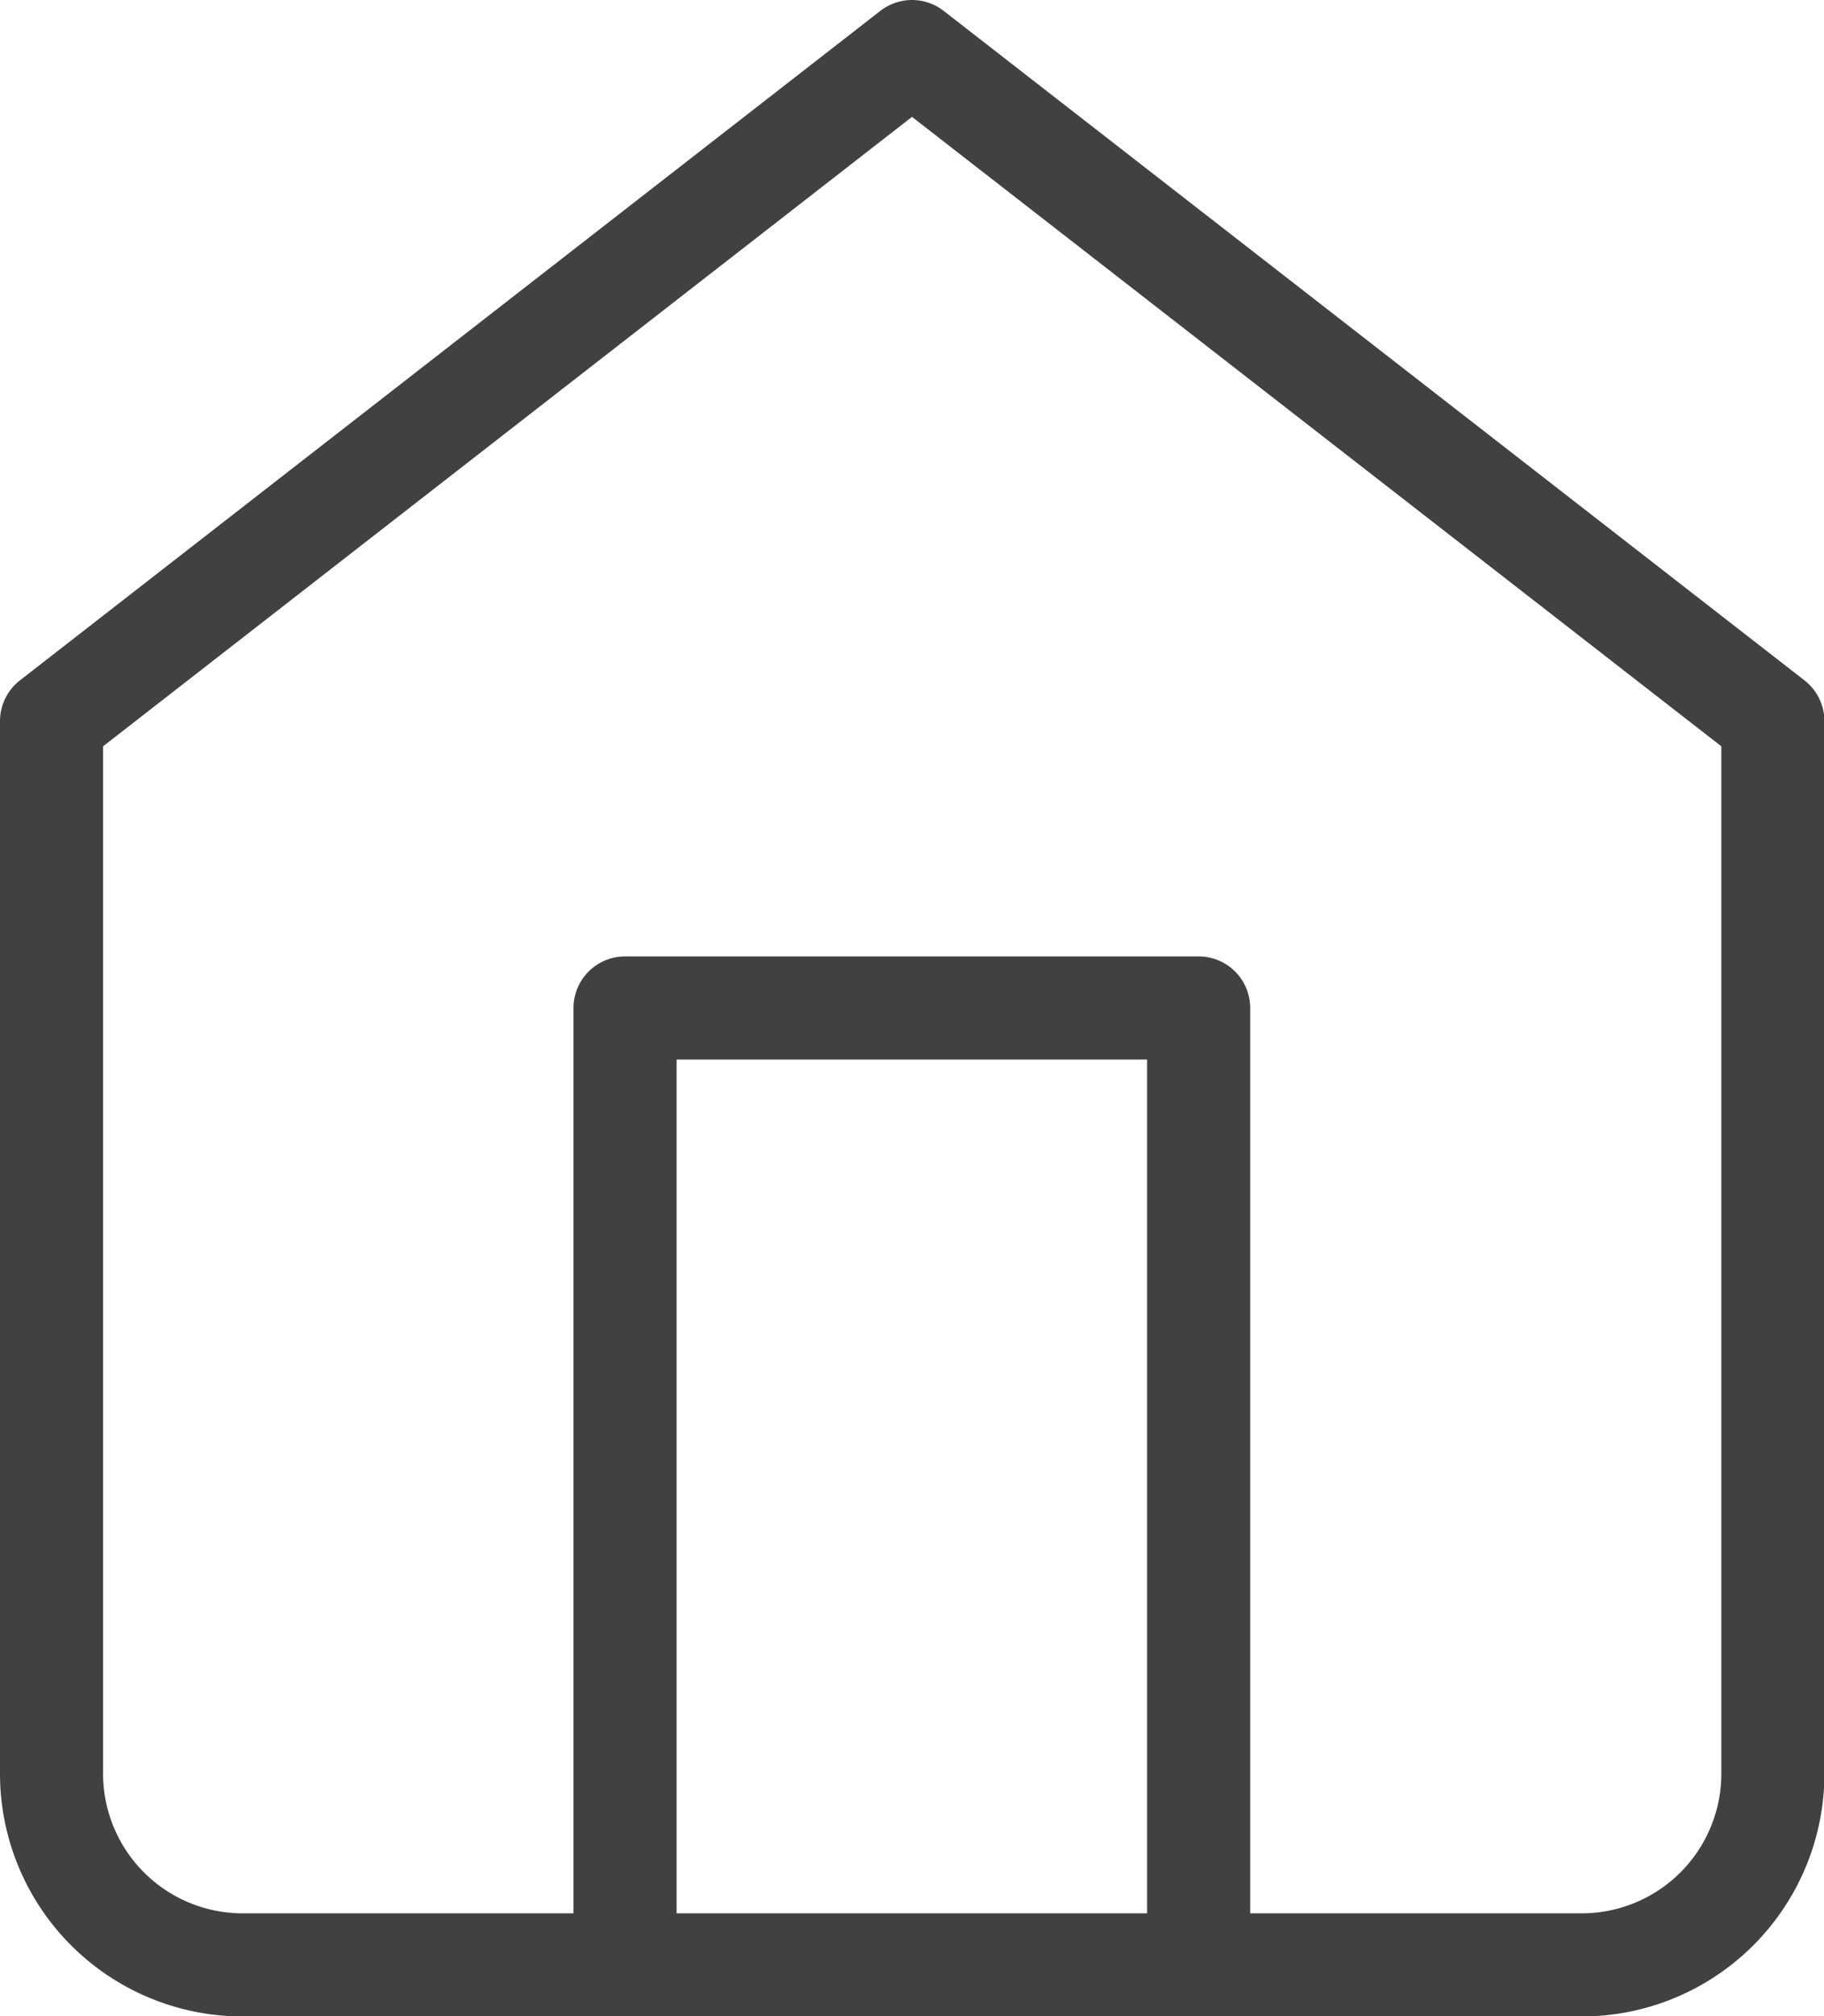
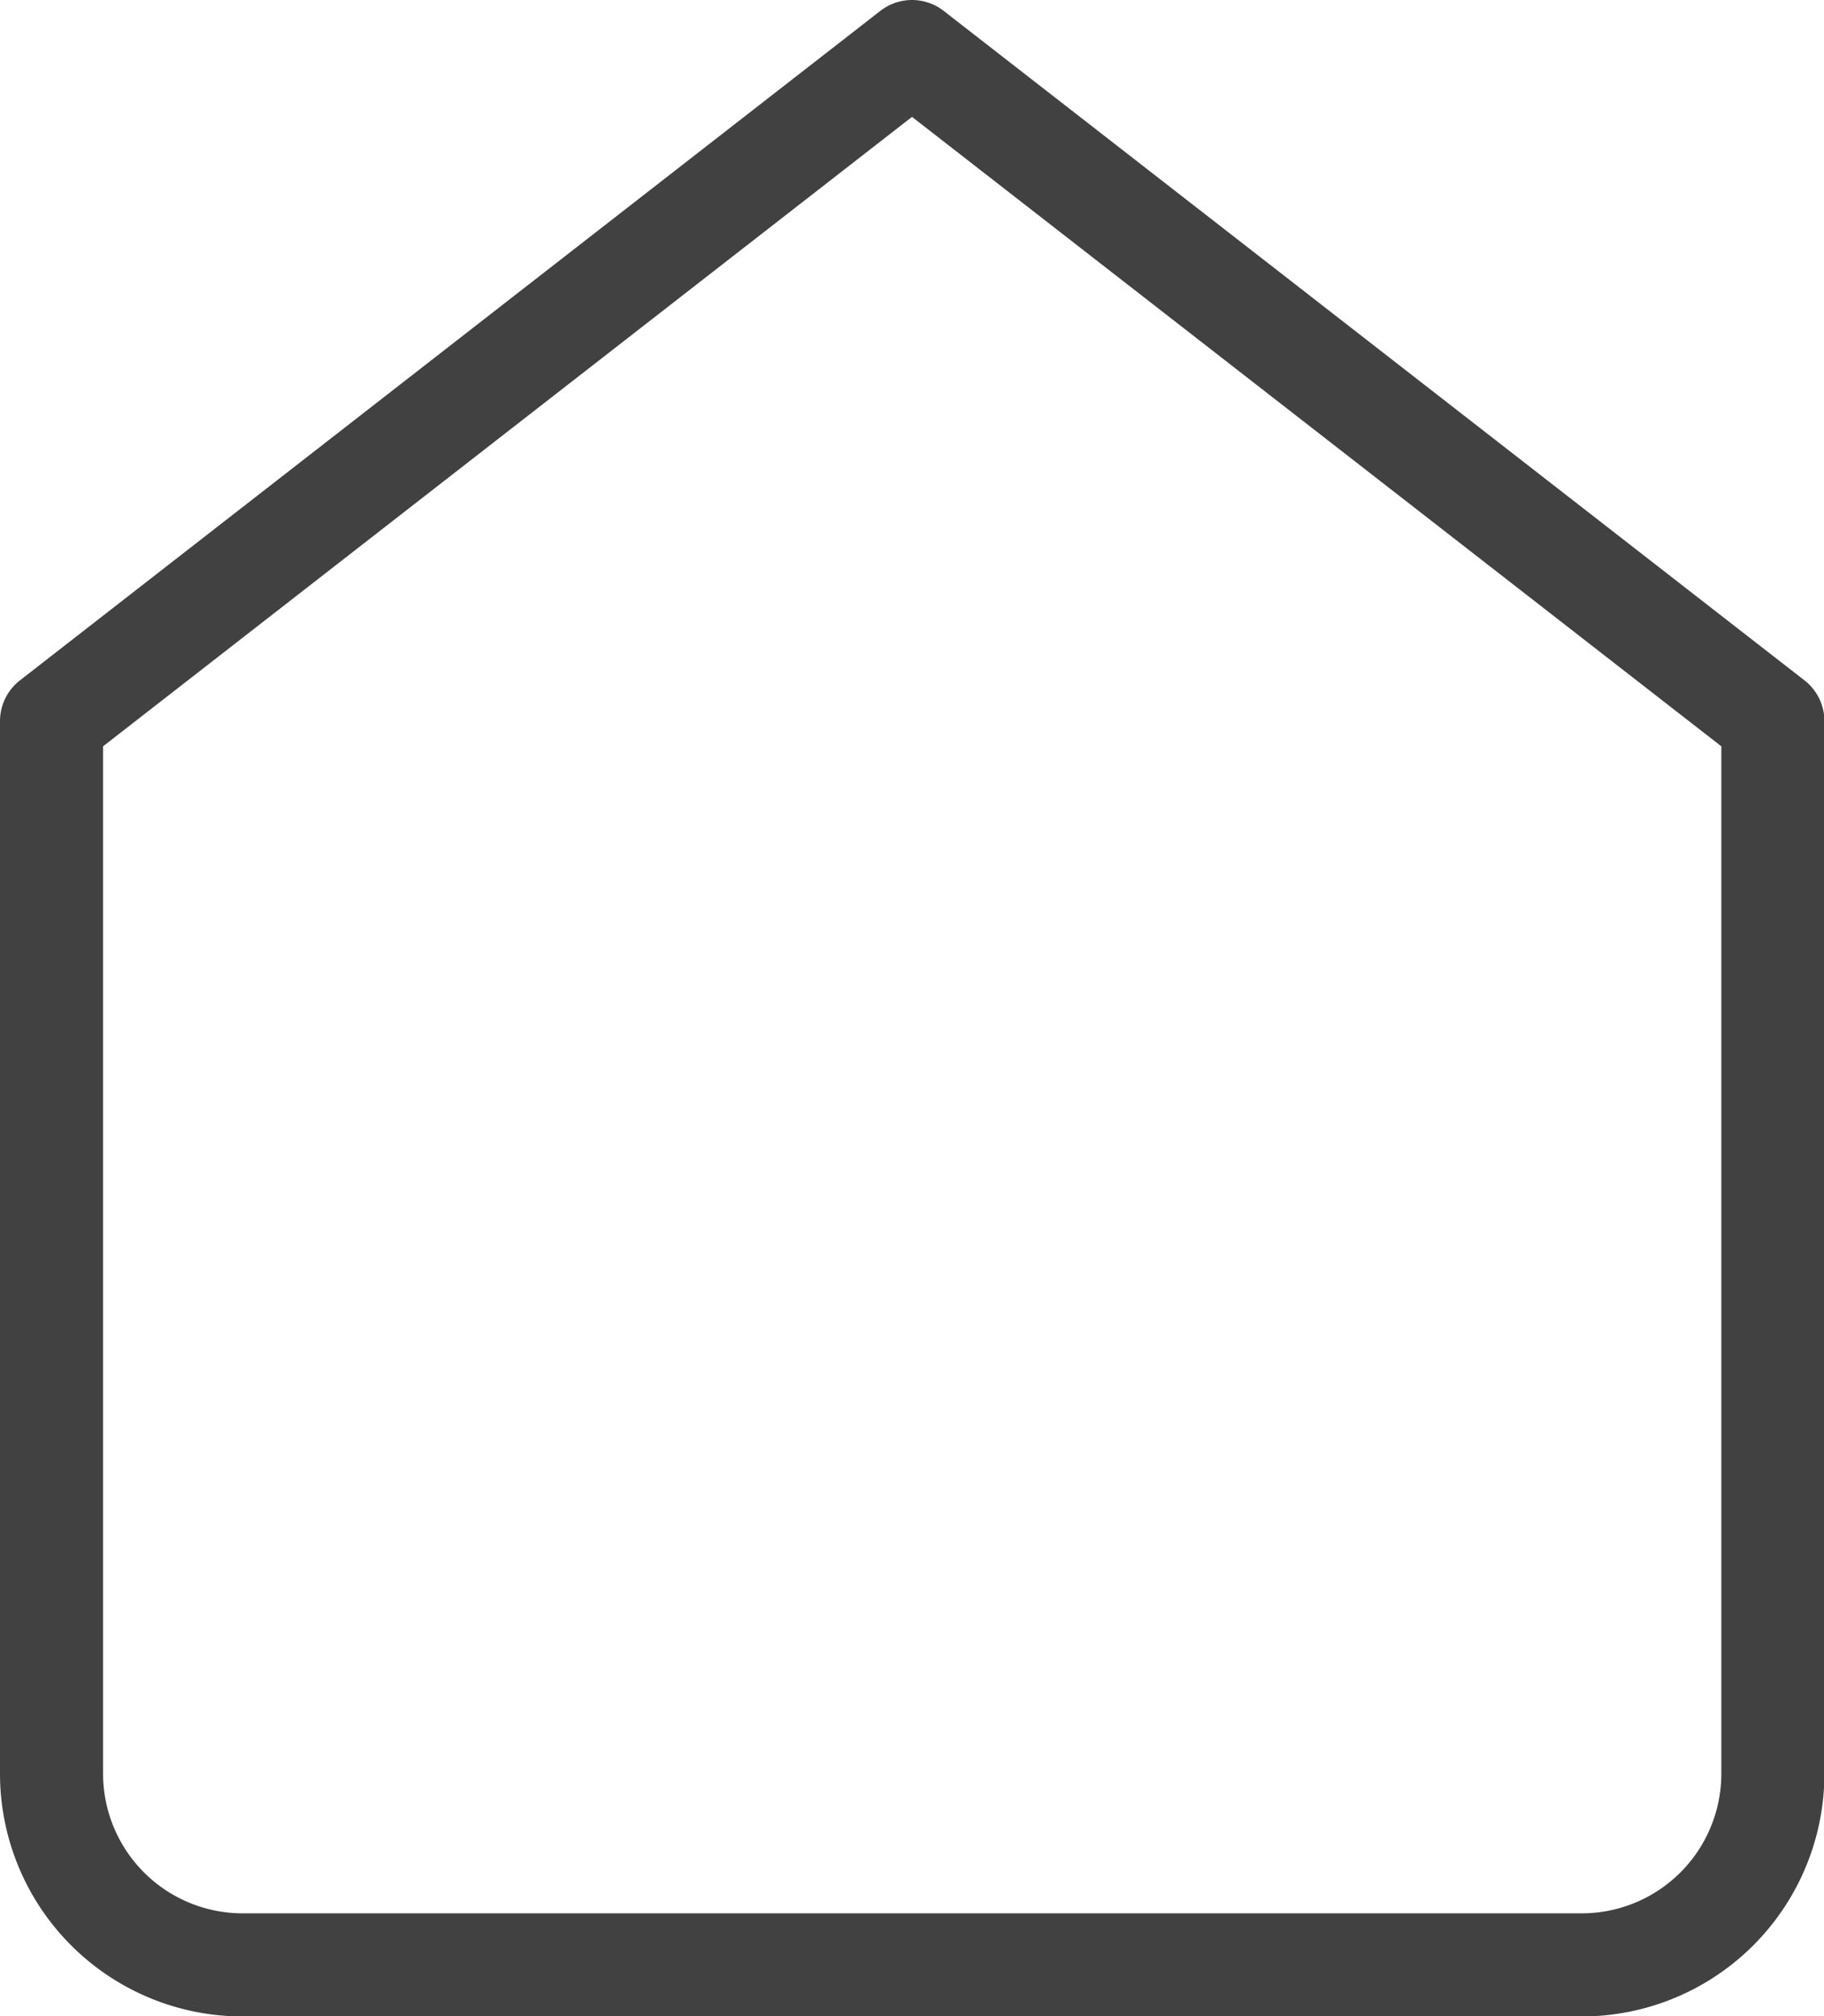
<svg xmlns="http://www.w3.org/2000/svg" width="17.696" height="19.551" viewBox="0 0 17.696 19.551">
  <defs>
    <style>.a{fill:none;stroke:#414141;stroke-linecap:round;stroke-linejoin:round;}</style>
  </defs>
  <g transform="translate(0.5 0.5)">
    <path class="a" d="M4.5,9.493,12.848,3,21.2,9.493V19.7a1.855,1.855,0,0,1-1.855,1.855H6.355A1.855,1.855,0,0,1,4.5,19.7Z" transform="translate(-4.5 -3)" />
-     <path class="a" d="M13.5,27.275V18h5.565v9.275" transform="translate(-7.936 -8.725)" />
  </g>
</svg>